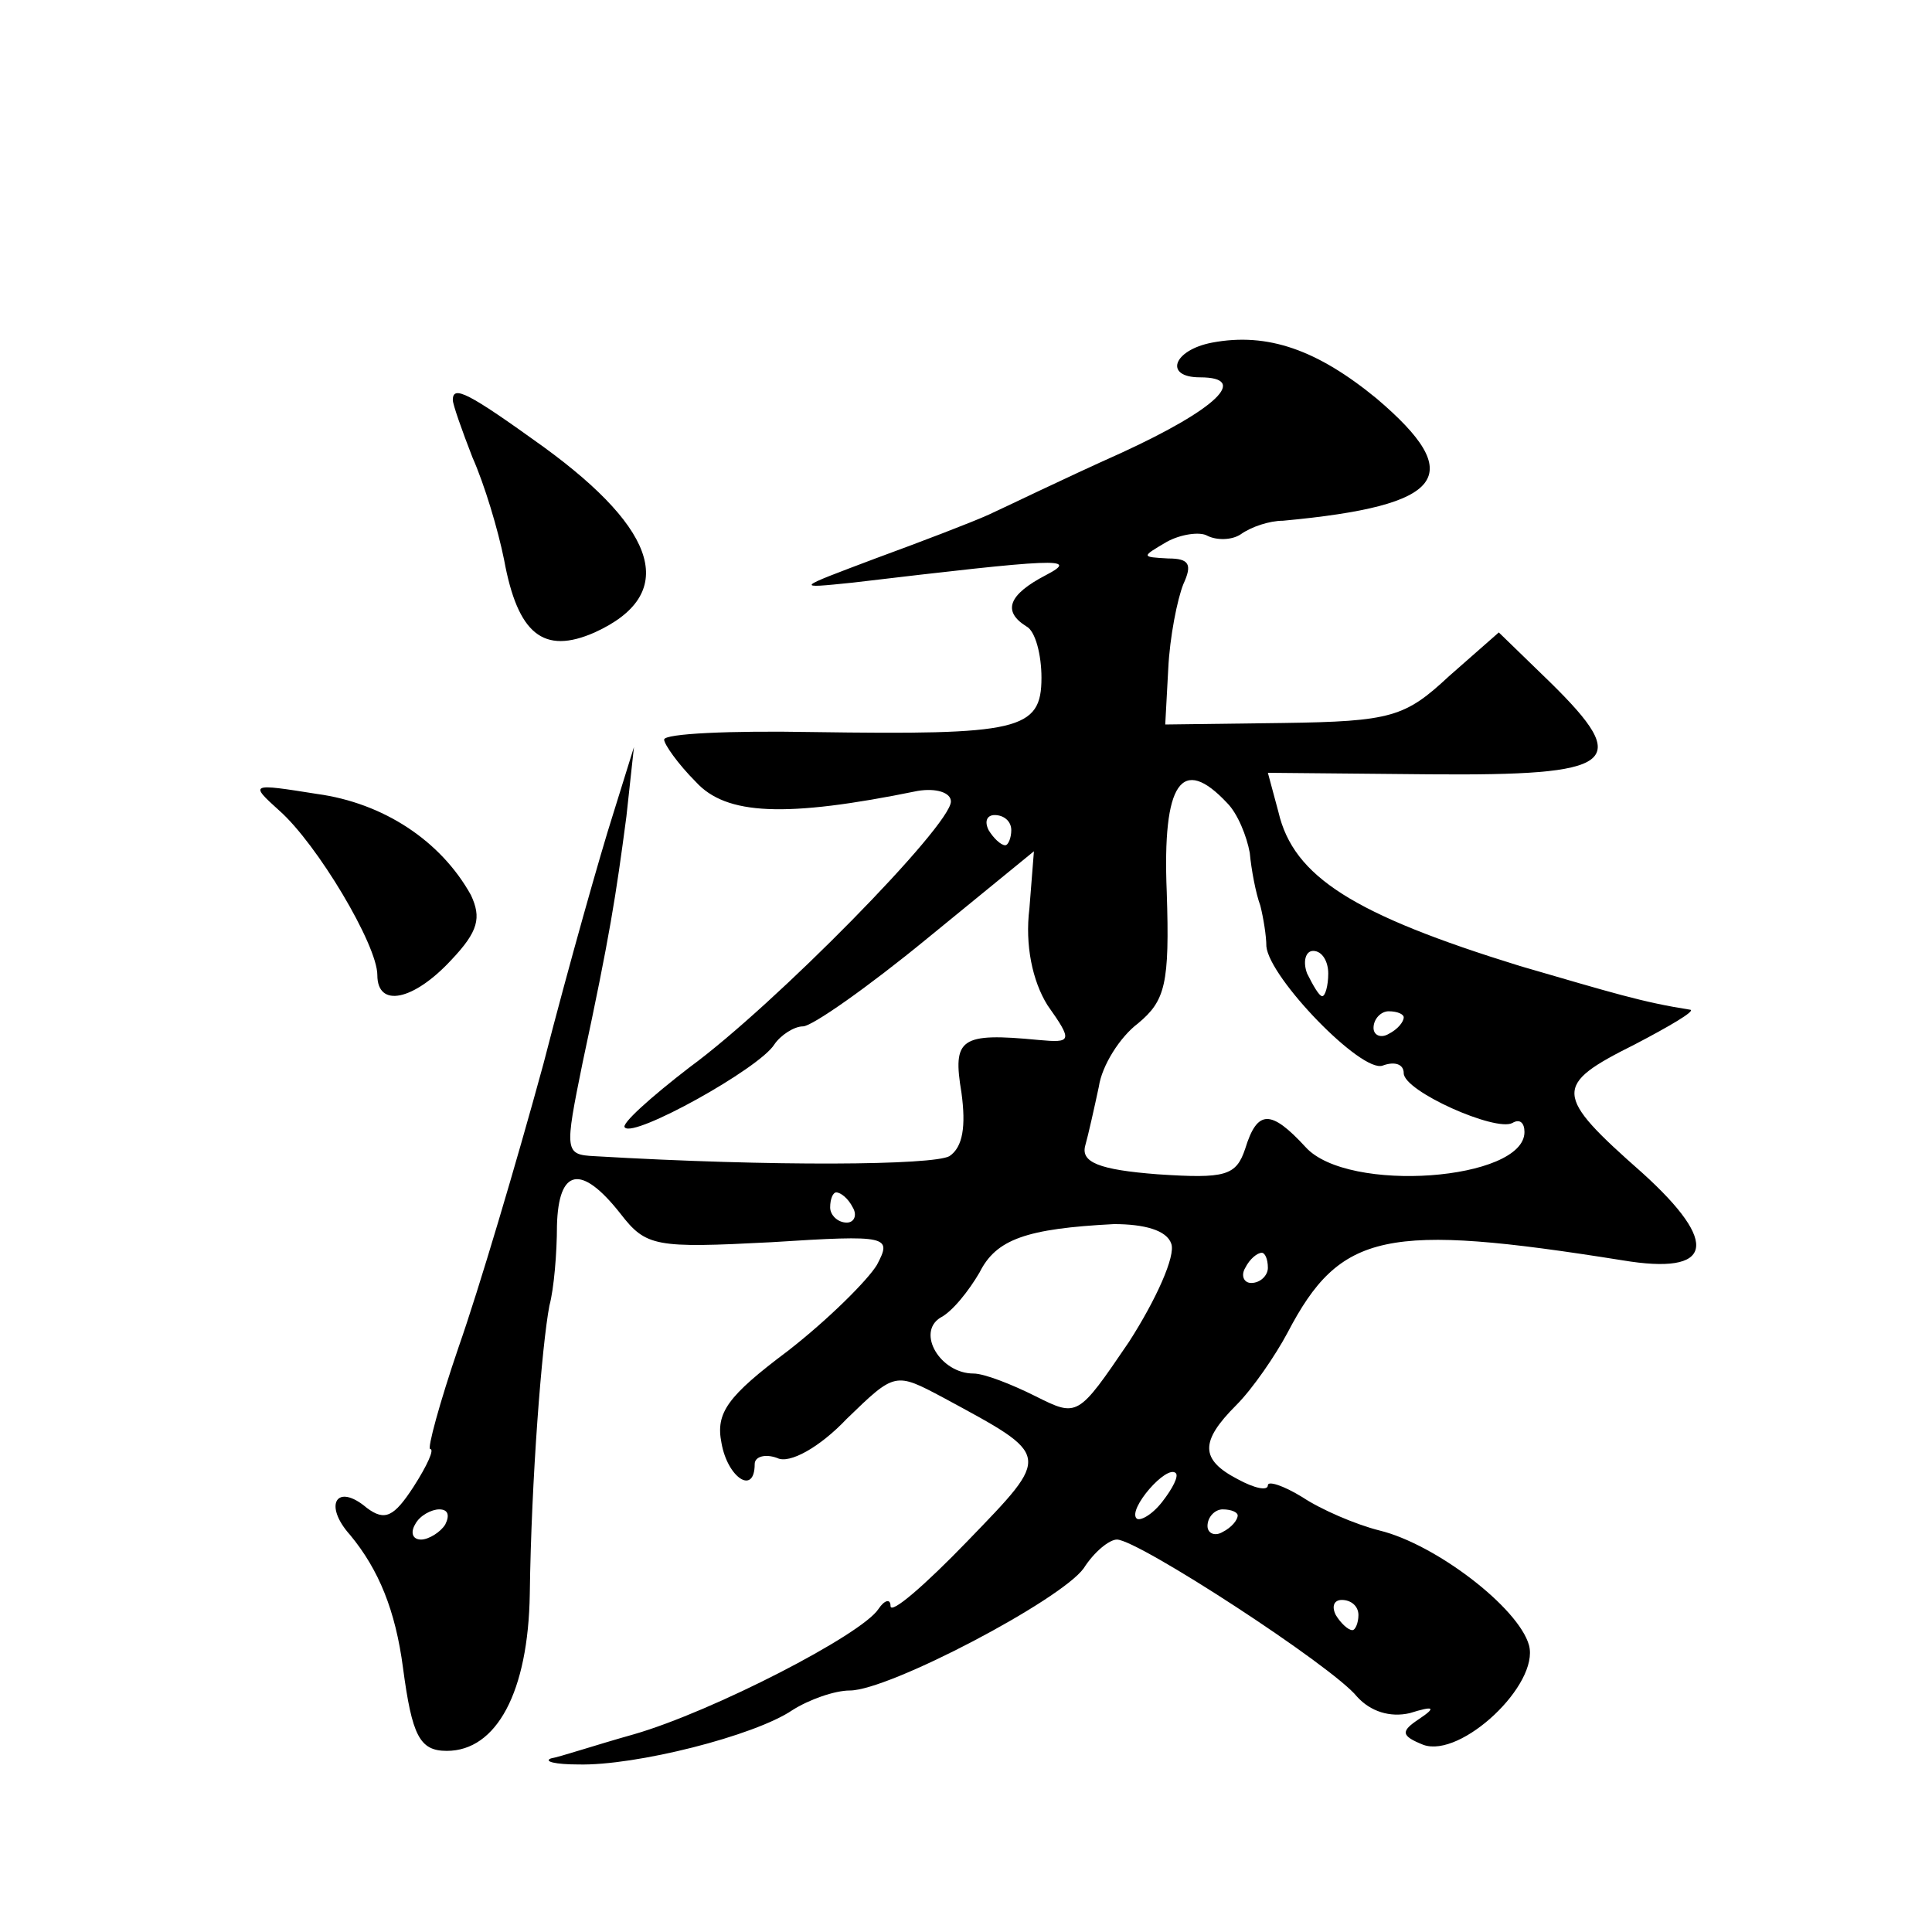
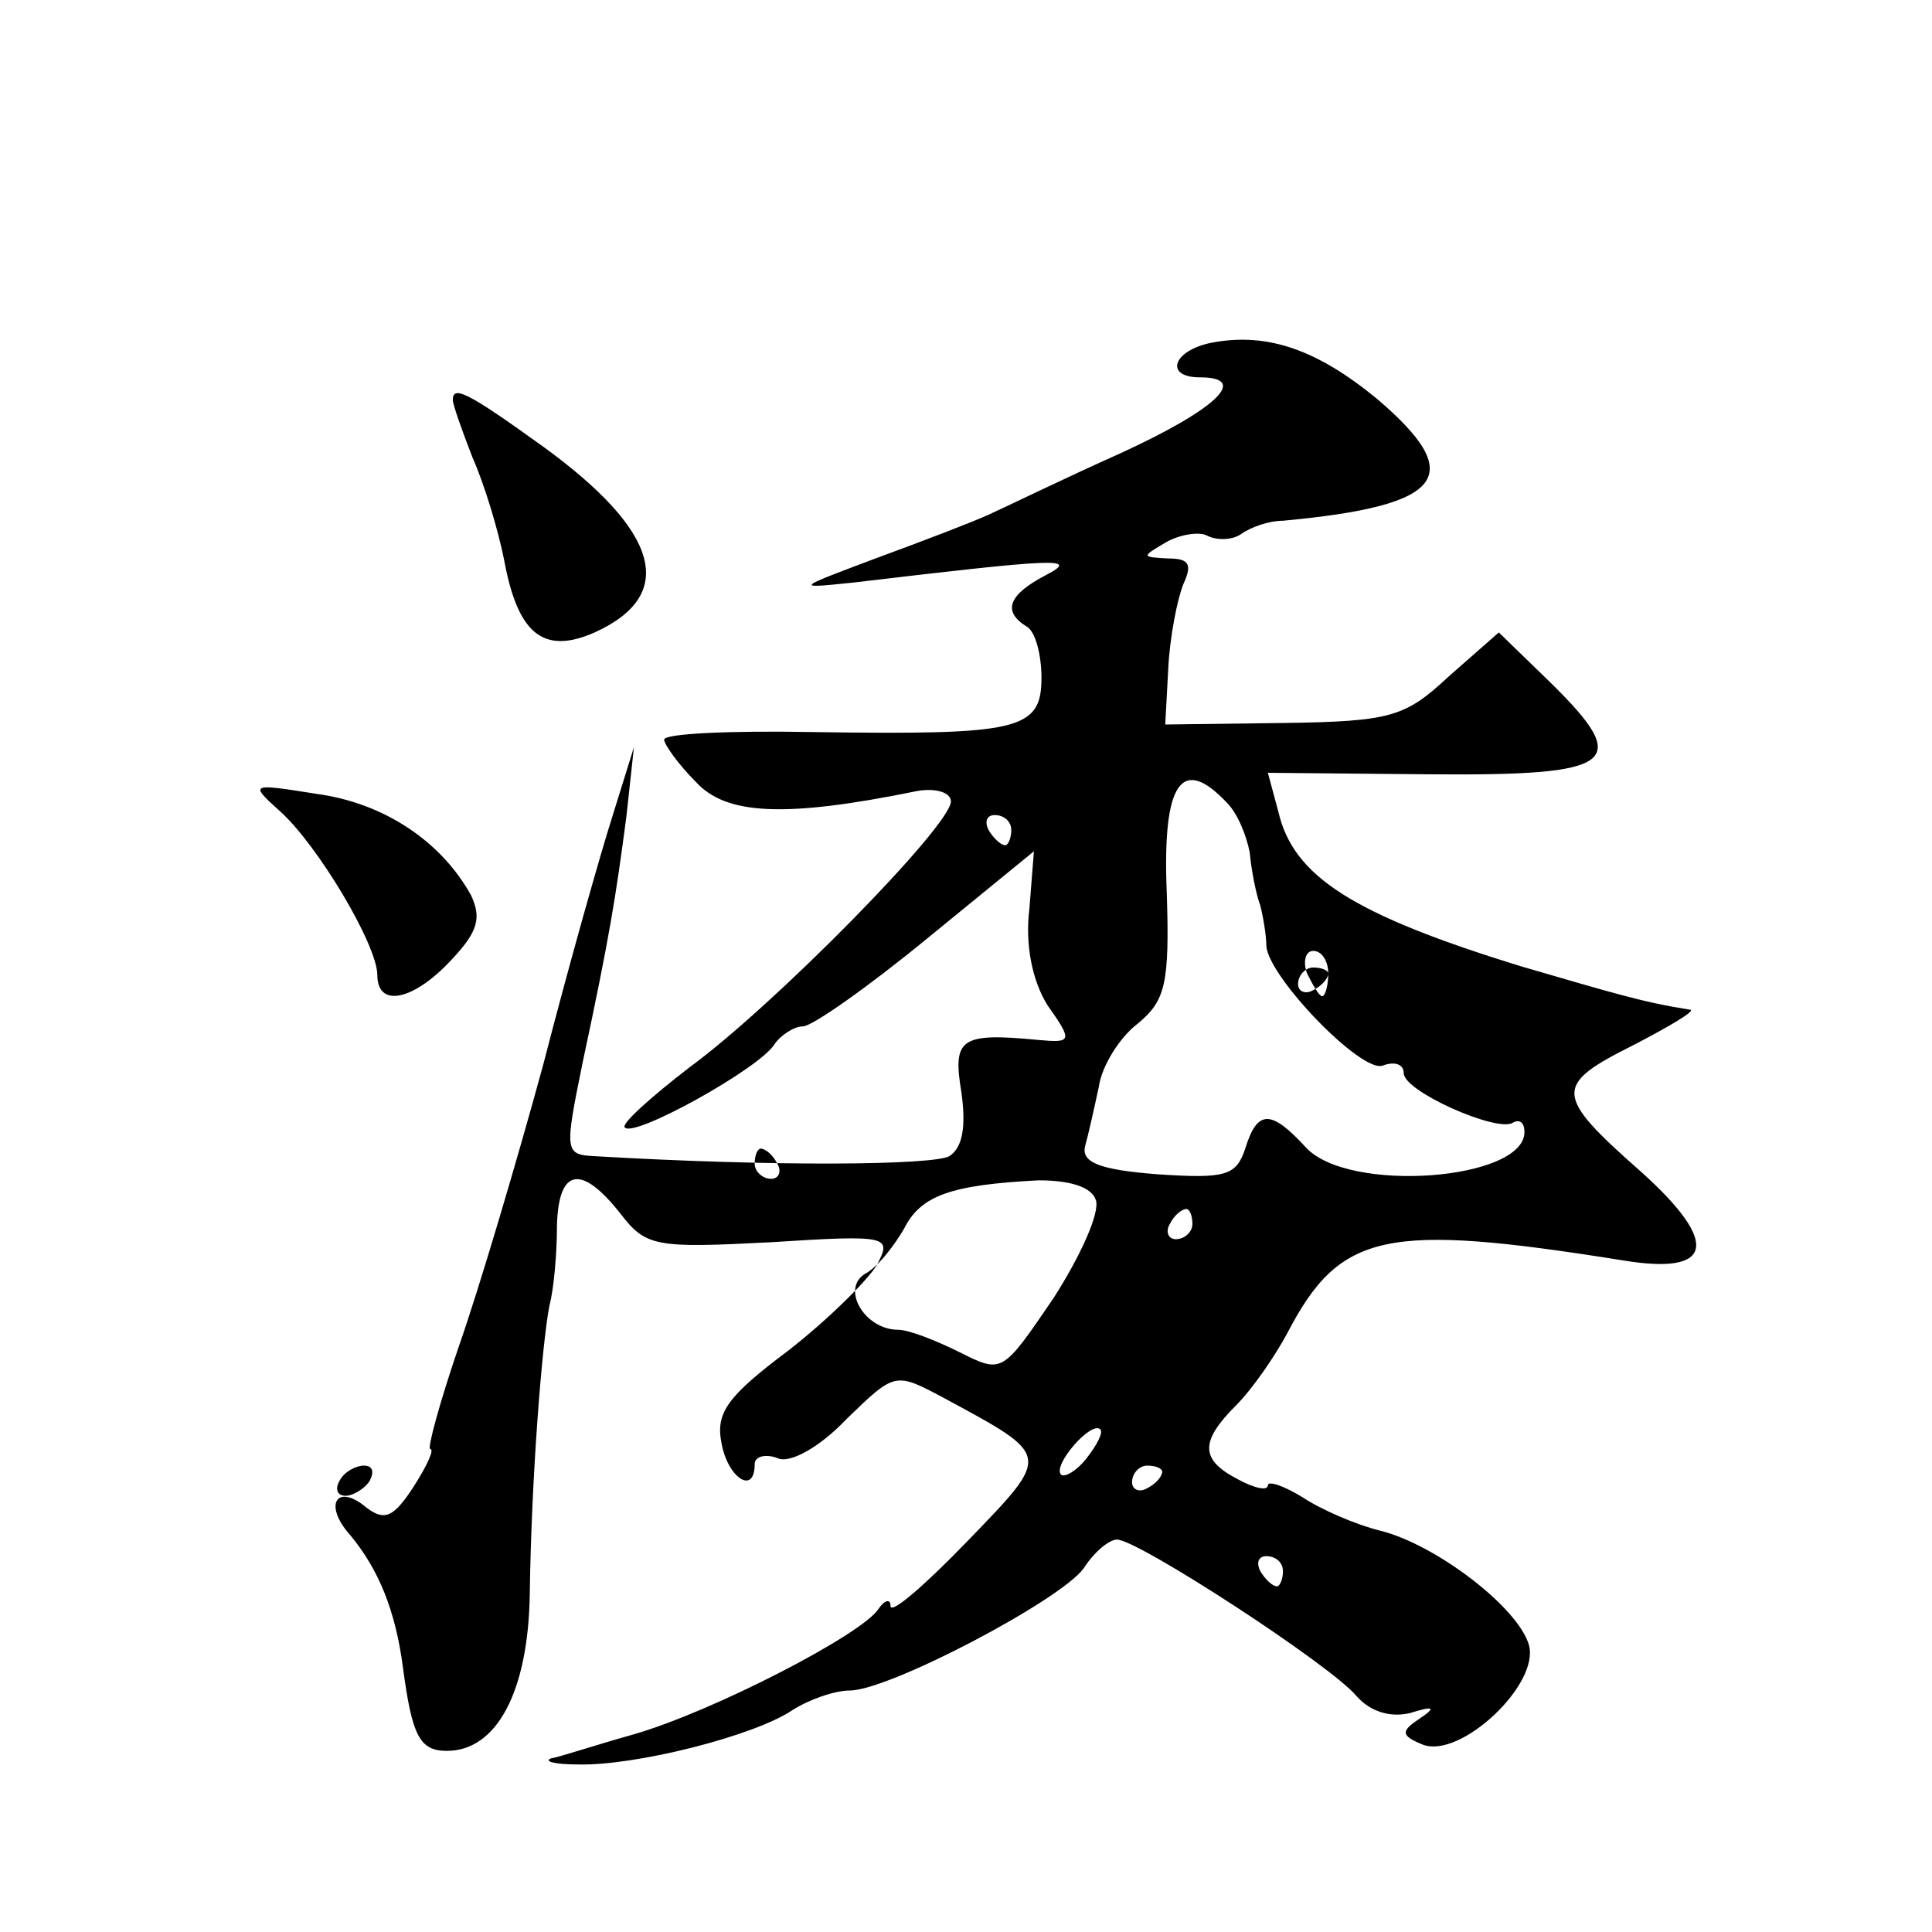
<svg xmlns="http://www.w3.org/2000/svg" version="1.0" width="128pt" height="128pt" viewBox="0 0 128 128" preserveAspectRatio="xMidYMid meet">
  <g transform="translate(0,128) scale(0.1,-0.1)" fill="#0" stroke="none">
-     <path d="M803 1053 c-26 -5 -32 -23 -8 -23 33 0 11 -21 -52 -50 -38 -17 -77 -36 -88 -41 -11 -5 -45 -18 -75 -29 -53 -20 -54 -20 -15 -16 135 16 151 17 128 5 -25 -13 -29 -24 -13 -34 6 -3 10 -19 10 -34 0 -35 -15 -38 -152 -36 -54 1 -98 -1 -98 -5 0 -3 9 -16 21 -28 20 -22 59 -24 147 -6 12 2 22 -1 22 -7 0 -16 -117 -135 -173 -176 -26 -20 -46 -38 -43 -40 6 -7 89 39 99 55 4 6 13 12 19 12 6 0 43 26 82 58 l71 58 -3 -38 c-3 -24 2 -48 12 -64 17 -24 16 -25 -6 -23 -52 5 -57 1 -51 -35 3 -22 1 -36 -8 -42 -11 -6 -116 -7 -235 0 -20 1 -20 3 -8 62 18 84 22 110 29 163 l5 46 -14 -45 c-8 -25 -29 -99 -46 -165 -18 -66 -43 -150 -56 -187 -13 -38 -21 -68 -19 -68 3 0 -2 -11 -11 -25 -13 -20 -19 -23 -31 -14 -20 17 -29 2 -11 -18 19 -23 30 -50 35 -88 6 -45 11 -55 29 -55 33 0 54 39 55 104 1 76 8 165 13 191 3 11 5 35 5 53 1 38 16 41 42 8 17 -22 23 -23 100 -19 78 5 80 4 70 -15 -6 -10 -32 -36 -59 -57 -40 -30 -48 -41 -44 -61 4 -23 22 -35 22 -14 0 5 7 7 15 4 8 -4 28 7 46 26 32 31 32 31 64 14 72 -39 72 -37 16 -95 -28 -29 -51 -49 -51 -43 0 5 -4 4 -8 -2 -11 -17 -110 -68 -162 -83 -25 -7 -49 -15 -55 -16 -5 -2 3 -4 18 -4 38 -1 117 19 142 36 11 7 28 13 38 13 26 0 140 60 155 81 7 11 17 19 22 19 14 0 143 -84 159 -104 9 -10 22 -14 35 -11 16 5 18 4 6 -4 -12 -8 -12 -11 3 -17 25 -9 77 40 70 66 -7 25 -62 67 -99 76 -16 4 -39 14 -51 22 -13 8 -23 11 -23 8 0 -4 -9 -2 -20 4 -25 13 -25 25 -1 49 11 11 26 33 34 48 35 67 65 73 222 48 60 -10 65 11 13 58 -59 52 -59 58 -5 85 23 12 40 22 37 23 -32 5 -51 11 -113 29 -110 34 -150 59 -160 102 l-7 26 107 -1 c124 -1 135 7 80 61 l-34 33 -33 -29 c-29 -27 -38 -30 -110 -31 l-78 -1 2 37 c1 21 6 46 10 56 6 13 4 17 -10 17 -18 1 -18 1 -1 11 9 5 22 7 27 4 6 -3 16 -3 22 1 7 5 19 9 28 9 108 10 122 30 62 81 -39 32 -72 44 -109 37z m10 -305 c7 -7 13 -22 15 -33 1 -11 4 -27 7 -35 2 -8 4 -20 4 -27 2 -21 63 -84 77 -79 8 3 14 1 14 -5 0 -12 61 -39 72 -33 5 3 8 0 8 -6 0 -32 -117 -41 -145 -10 -23 25 -32 25 -40 -1 -6 -18 -13 -20 -58 -17 -39 3 -51 8 -48 19 2 7 6 25 9 39 2 14 14 33 26 42 18 15 21 26 19 87 -3 73 10 91 40 59z m-143 -18 c0 -5 -2 -10 -4 -10 -3 0 -8 5 -11 10 -3 6 -1 10 4 10 6 0 11 -4 11 -10z m210 -95 c0 -8 -2 -15 -4 -15 -2 0 -6 7 -10 15 -3 8 -1 15 4 15 6 0 10 -7 10 -15z m50 -29 c0 -3 -4 -8 -10 -11 -5 -3 -10 -1 -10 4 0 6 5 11 10 11 6 0 10 -2 10 -4z m-365 -126 c3 -5 1 -10 -4 -10 -6 0 -11 5 -11 10 0 6 2 10 4 10 3 0 8 -4 11 -10z m211 -24 c3 -8 -10 -37 -28 -65 -34 -50 -34 -50 -62 -36 -16 8 -34 15 -41 15 -22 0 -38 27 -22 37 8 4 19 18 26 30 11 22 31 29 89 32 20 0 35 -4 38 -13z m64 -16 c0 -5 -5 -10 -11 -10 -5 0 -7 5 -4 10 3 6 8 10 11 10 2 0 4 -4 4 -10z m-70 -155 c-7 -9 -15 -13 -17 -11 -6 6 20 36 26 30 2 -2 -2 -10 -9 -19z m-475 -15 c-3 -5 -11 -10 -16 -10 -6 0 -7 5 -4 10 3 6 11 10 16 10 6 0 7 -4 4 -10z m525 6 c0 -3 -4 -8 -10 -11 -5 -3 -10 -1 -10 4 0 6 5 11 10 11 6 0 10 -2 10 -4z m80 -66 c0 -5 -2 -10 -4 -10 -3 0 -8 5 -11 10 -3 6 -1 10 4 10 6 0 11 -4 11 -10z M300 1015 c0 -3 6 -20 13 -38 8 -18 17 -48 21 -68 9 -49 26 -63 60 -48 55 25 43 67 -34 123 -50 36 -60 41 -60 31z M185 743 c25 -22 65 -89 65 -109 0 -22 24 -17 49 10 18 19 20 28 13 43 -20 36 -58 61 -102 67 -44 7 -45 7 -25 -11z" />
+     <path d="M803 1053 c-26 -5 -32 -23 -8 -23 33 0 11 -21 -52 -50 -38 -17 -77 -36 -88 -41 -11 -5 -45 -18 -75 -29 -53 -20 -54 -20 -15 -16 135 16 151 17 128 5 -25 -13 -29 -24 -13 -34 6 -3 10 -19 10 -34 0 -35 -15 -38 -152 -36 -54 1 -98 -1 -98 -5 0 -3 9 -16 21 -28 20 -22 59 -24 147 -6 12 2 22 -1 22 -7 0 -16 -117 -135 -173 -176 -26 -20 -46 -38 -43 -40 6 -7 89 39 99 55 4 6 13 12 19 12 6 0 43 26 82 58 l71 58 -3 -38 c-3 -24 2 -48 12 -64 17 -24 16 -25 -6 -23 -52 5 -57 1 -51 -35 3 -22 1 -36 -8 -42 -11 -6 -116 -7 -235 0 -20 1 -20 3 -8 62 18 84 22 110 29 163 l5 46 -14 -45 c-8 -25 -29 -99 -46 -165 -18 -66 -43 -150 -56 -187 -13 -38 -21 -68 -19 -68 3 0 -2 -11 -11 -25 -13 -20 -19 -23 -31 -14 -20 17 -29 2 -11 -18 19 -23 30 -50 35 -88 6 -45 11 -55 29 -55 33 0 54 39 55 104 1 76 8 165 13 191 3 11 5 35 5 53 1 38 16 41 42 8 17 -22 23 -23 100 -19 78 5 80 4 70 -15 -6 -10 -32 -36 -59 -57 -40 -30 -48 -41 -44 -61 4 -23 22 -35 22 -14 0 5 7 7 15 4 8 -4 28 7 46 26 32 31 32 31 64 14 72 -39 72 -37 16 -95 -28 -29 -51 -49 -51 -43 0 5 -4 4 -8 -2 -11 -17 -110 -68 -162 -83 -25 -7 -49 -15 -55 -16 -5 -2 3 -4 18 -4 38 -1 117 19 142 36 11 7 28 13 38 13 26 0 140 60 155 81 7 11 17 19 22 19 14 0 143 -84 159 -104 9 -10 22 -14 35 -11 16 5 18 4 6 -4 -12 -8 -12 -11 3 -17 25 -9 77 40 70 66 -7 25 -62 67 -99 76 -16 4 -39 14 -51 22 -13 8 -23 11 -23 8 0 -4 -9 -2 -20 4 -25 13 -25 25 -1 49 11 11 26 33 34 48 35 67 65 73 222 48 60 -10 65 11 13 58 -59 52 -59 58 -5 85 23 12 40 22 37 23 -32 5 -51 11 -113 29 -110 34 -150 59 -160 102 l-7 26 107 -1 c124 -1 135 7 80 61 l-34 33 -33 -29 c-29 -27 -38 -30 -110 -31 l-78 -1 2 37 c1 21 6 46 10 56 6 13 4 17 -10 17 -18 1 -18 1 -1 11 9 5 22 7 27 4 6 -3 16 -3 22 1 7 5 19 9 28 9 108 10 122 30 62 81 -39 32 -72 44 -109 37z m10 -305 c7 -7 13 -22 15 -33 1 -11 4 -27 7 -35 2 -8 4 -20 4 -27 2 -21 63 -84 77 -79 8 3 14 1 14 -5 0 -12 61 -39 72 -33 5 3 8 0 8 -6 0 -32 -117 -41 -145 -10 -23 25 -32 25 -40 -1 -6 -18 -13 -20 -58 -17 -39 3 -51 8 -48 19 2 7 6 25 9 39 2 14 14 33 26 42 18 15 21 26 19 87 -3 73 10 91 40 59z m-143 -18 c0 -5 -2 -10 -4 -10 -3 0 -8 5 -11 10 -3 6 -1 10 4 10 6 0 11 -4 11 -10z m210 -95 c0 -8 -2 -15 -4 -15 -2 0 -6 7 -10 15 -3 8 -1 15 4 15 6 0 10 -7 10 -15z c0 -3 -4 -8 -10 -11 -5 -3 -10 -1 -10 4 0 6 5 11 10 11 6 0 10 -2 10 -4z m-365 -126 c3 -5 1 -10 -4 -10 -6 0 -11 5 -11 10 0 6 2 10 4 10 3 0 8 -4 11 -10z m211 -24 c3 -8 -10 -37 -28 -65 -34 -50 -34 -50 -62 -36 -16 8 -34 15 -41 15 -22 0 -38 27 -22 37 8 4 19 18 26 30 11 22 31 29 89 32 20 0 35 -4 38 -13z m64 -16 c0 -5 -5 -10 -11 -10 -5 0 -7 5 -4 10 3 6 8 10 11 10 2 0 4 -4 4 -10z m-70 -155 c-7 -9 -15 -13 -17 -11 -6 6 20 36 26 30 2 -2 -2 -10 -9 -19z m-475 -15 c-3 -5 -11 -10 -16 -10 -6 0 -7 5 -4 10 3 6 11 10 16 10 6 0 7 -4 4 -10z m525 6 c0 -3 -4 -8 -10 -11 -5 -3 -10 -1 -10 4 0 6 5 11 10 11 6 0 10 -2 10 -4z m80 -66 c0 -5 -2 -10 -4 -10 -3 0 -8 5 -11 10 -3 6 -1 10 4 10 6 0 11 -4 11 -10z M300 1015 c0 -3 6 -20 13 -38 8 -18 17 -48 21 -68 9 -49 26 -63 60 -48 55 25 43 67 -34 123 -50 36 -60 41 -60 31z M185 743 c25 -22 65 -89 65 -109 0 -22 24 -17 49 10 18 19 20 28 13 43 -20 36 -58 61 -102 67 -44 7 -45 7 -25 -11z" />
  </g>
</svg>